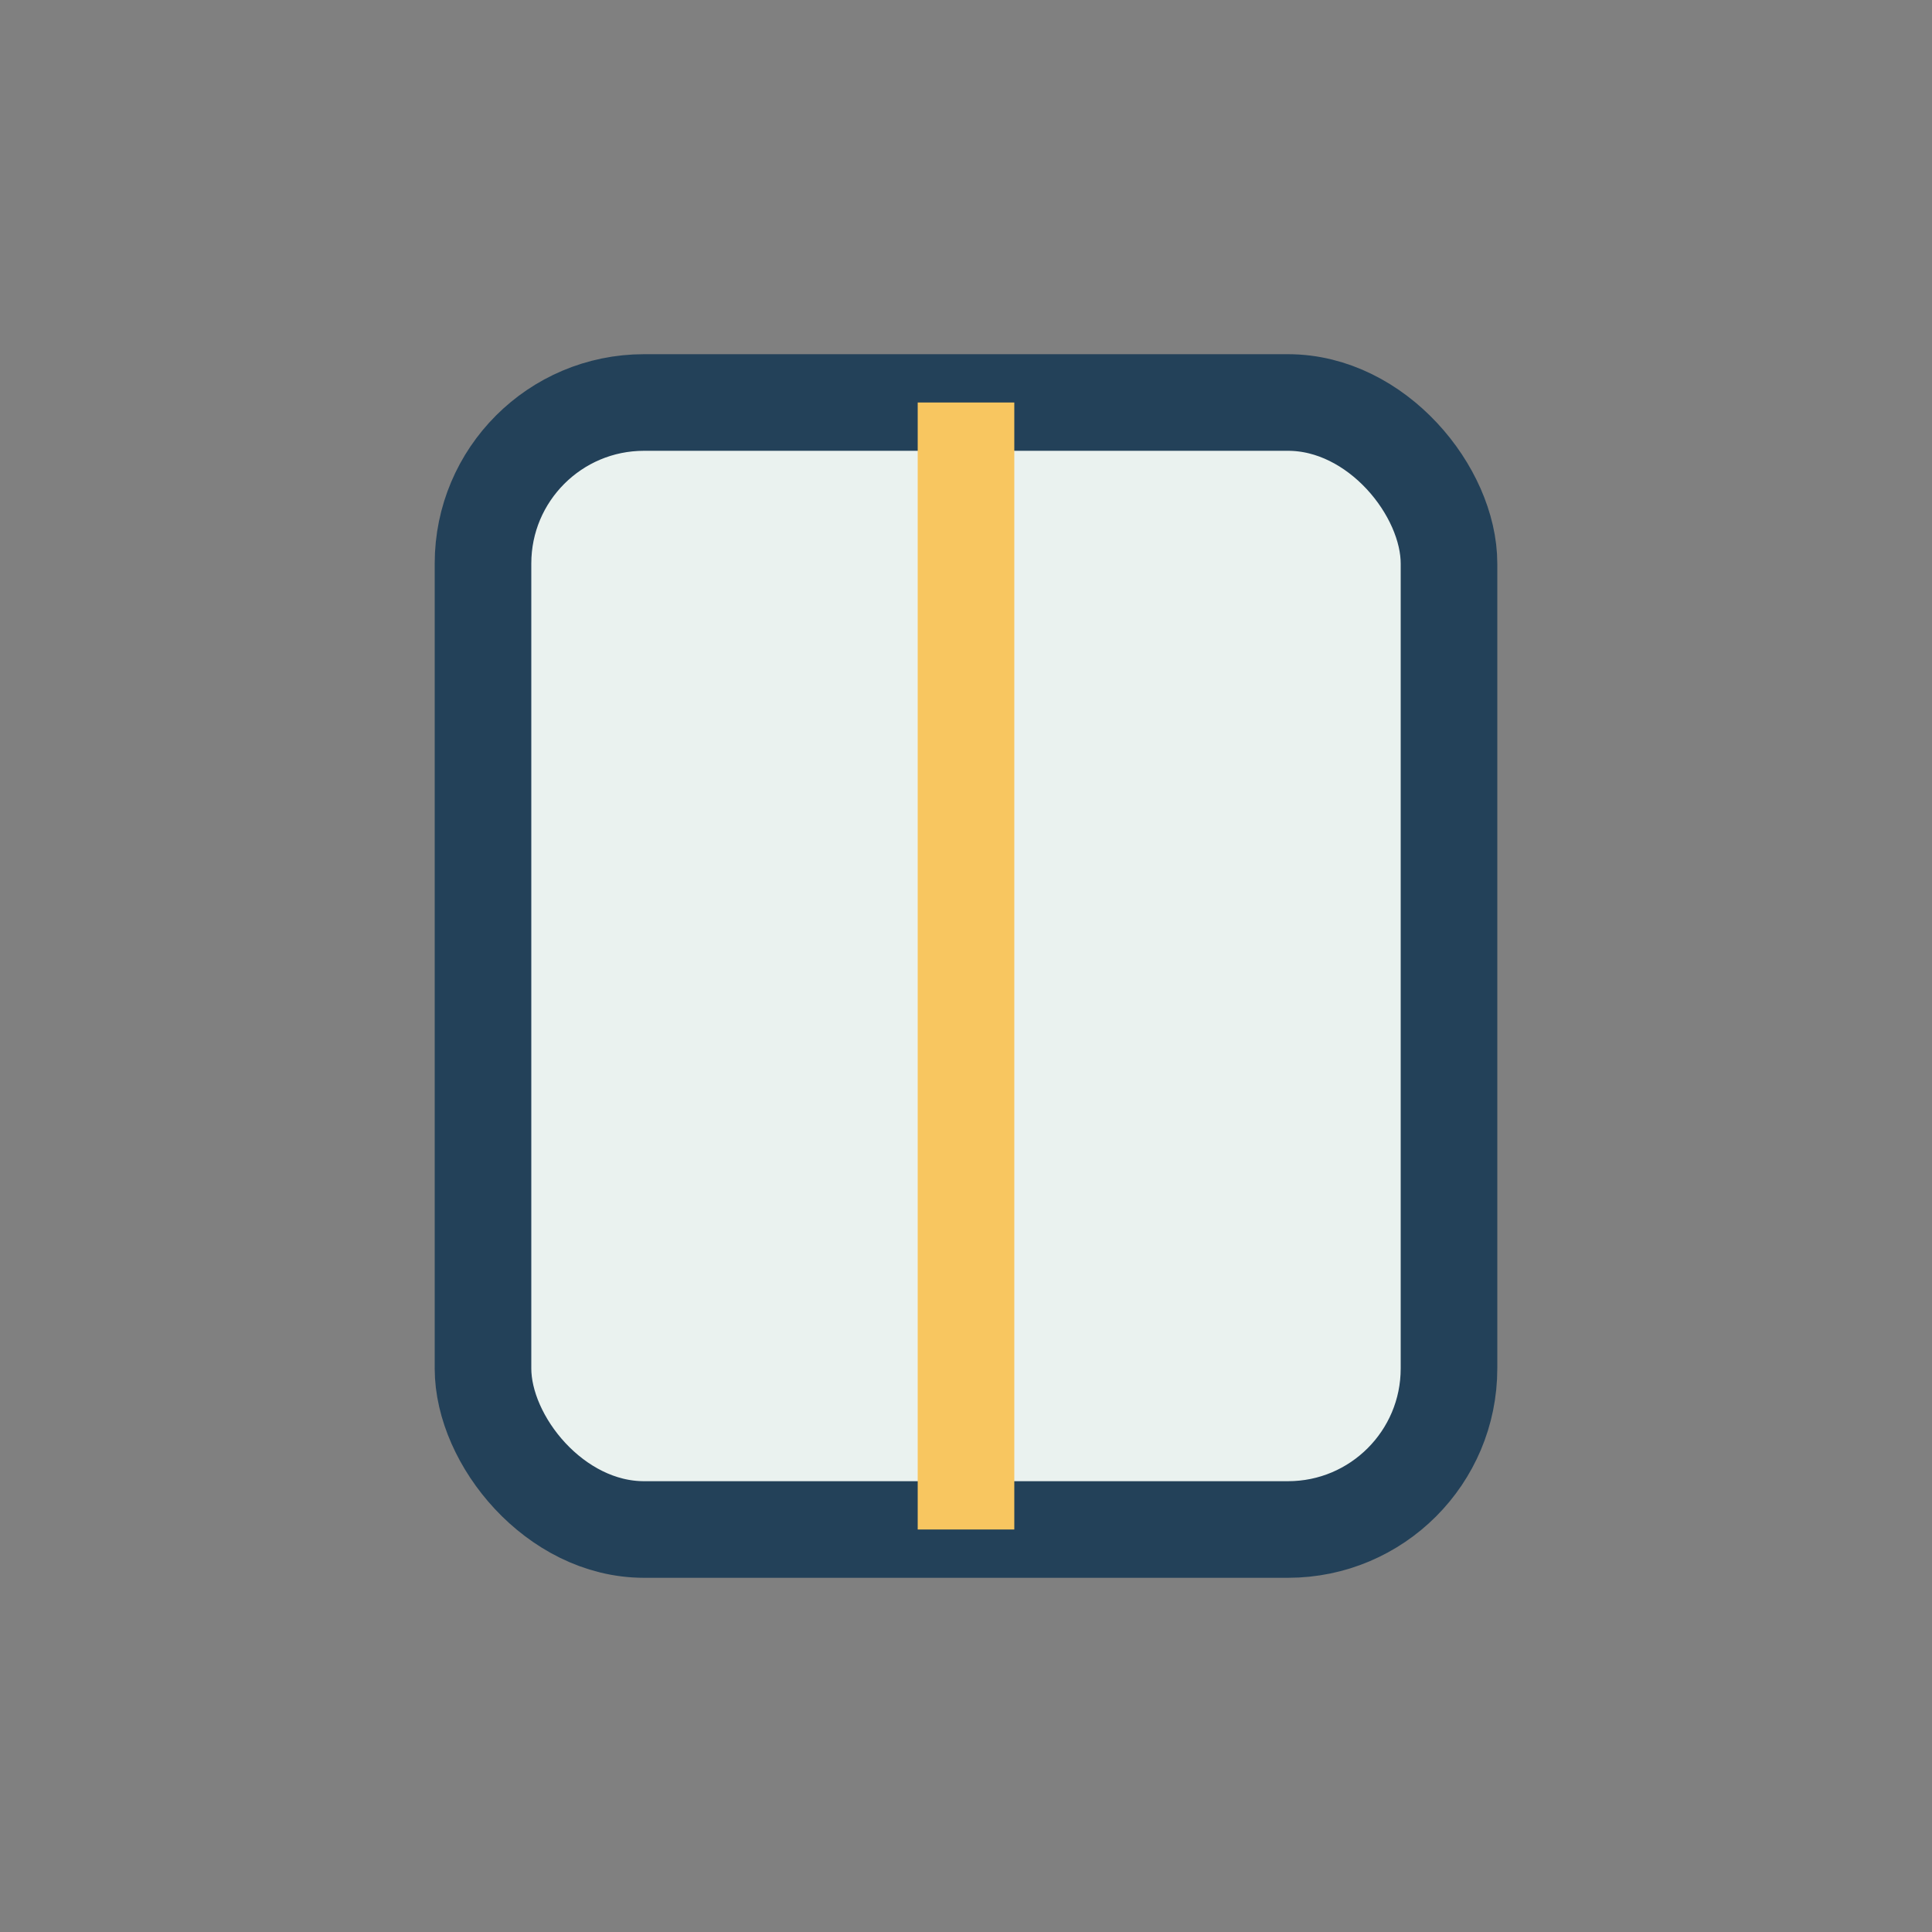
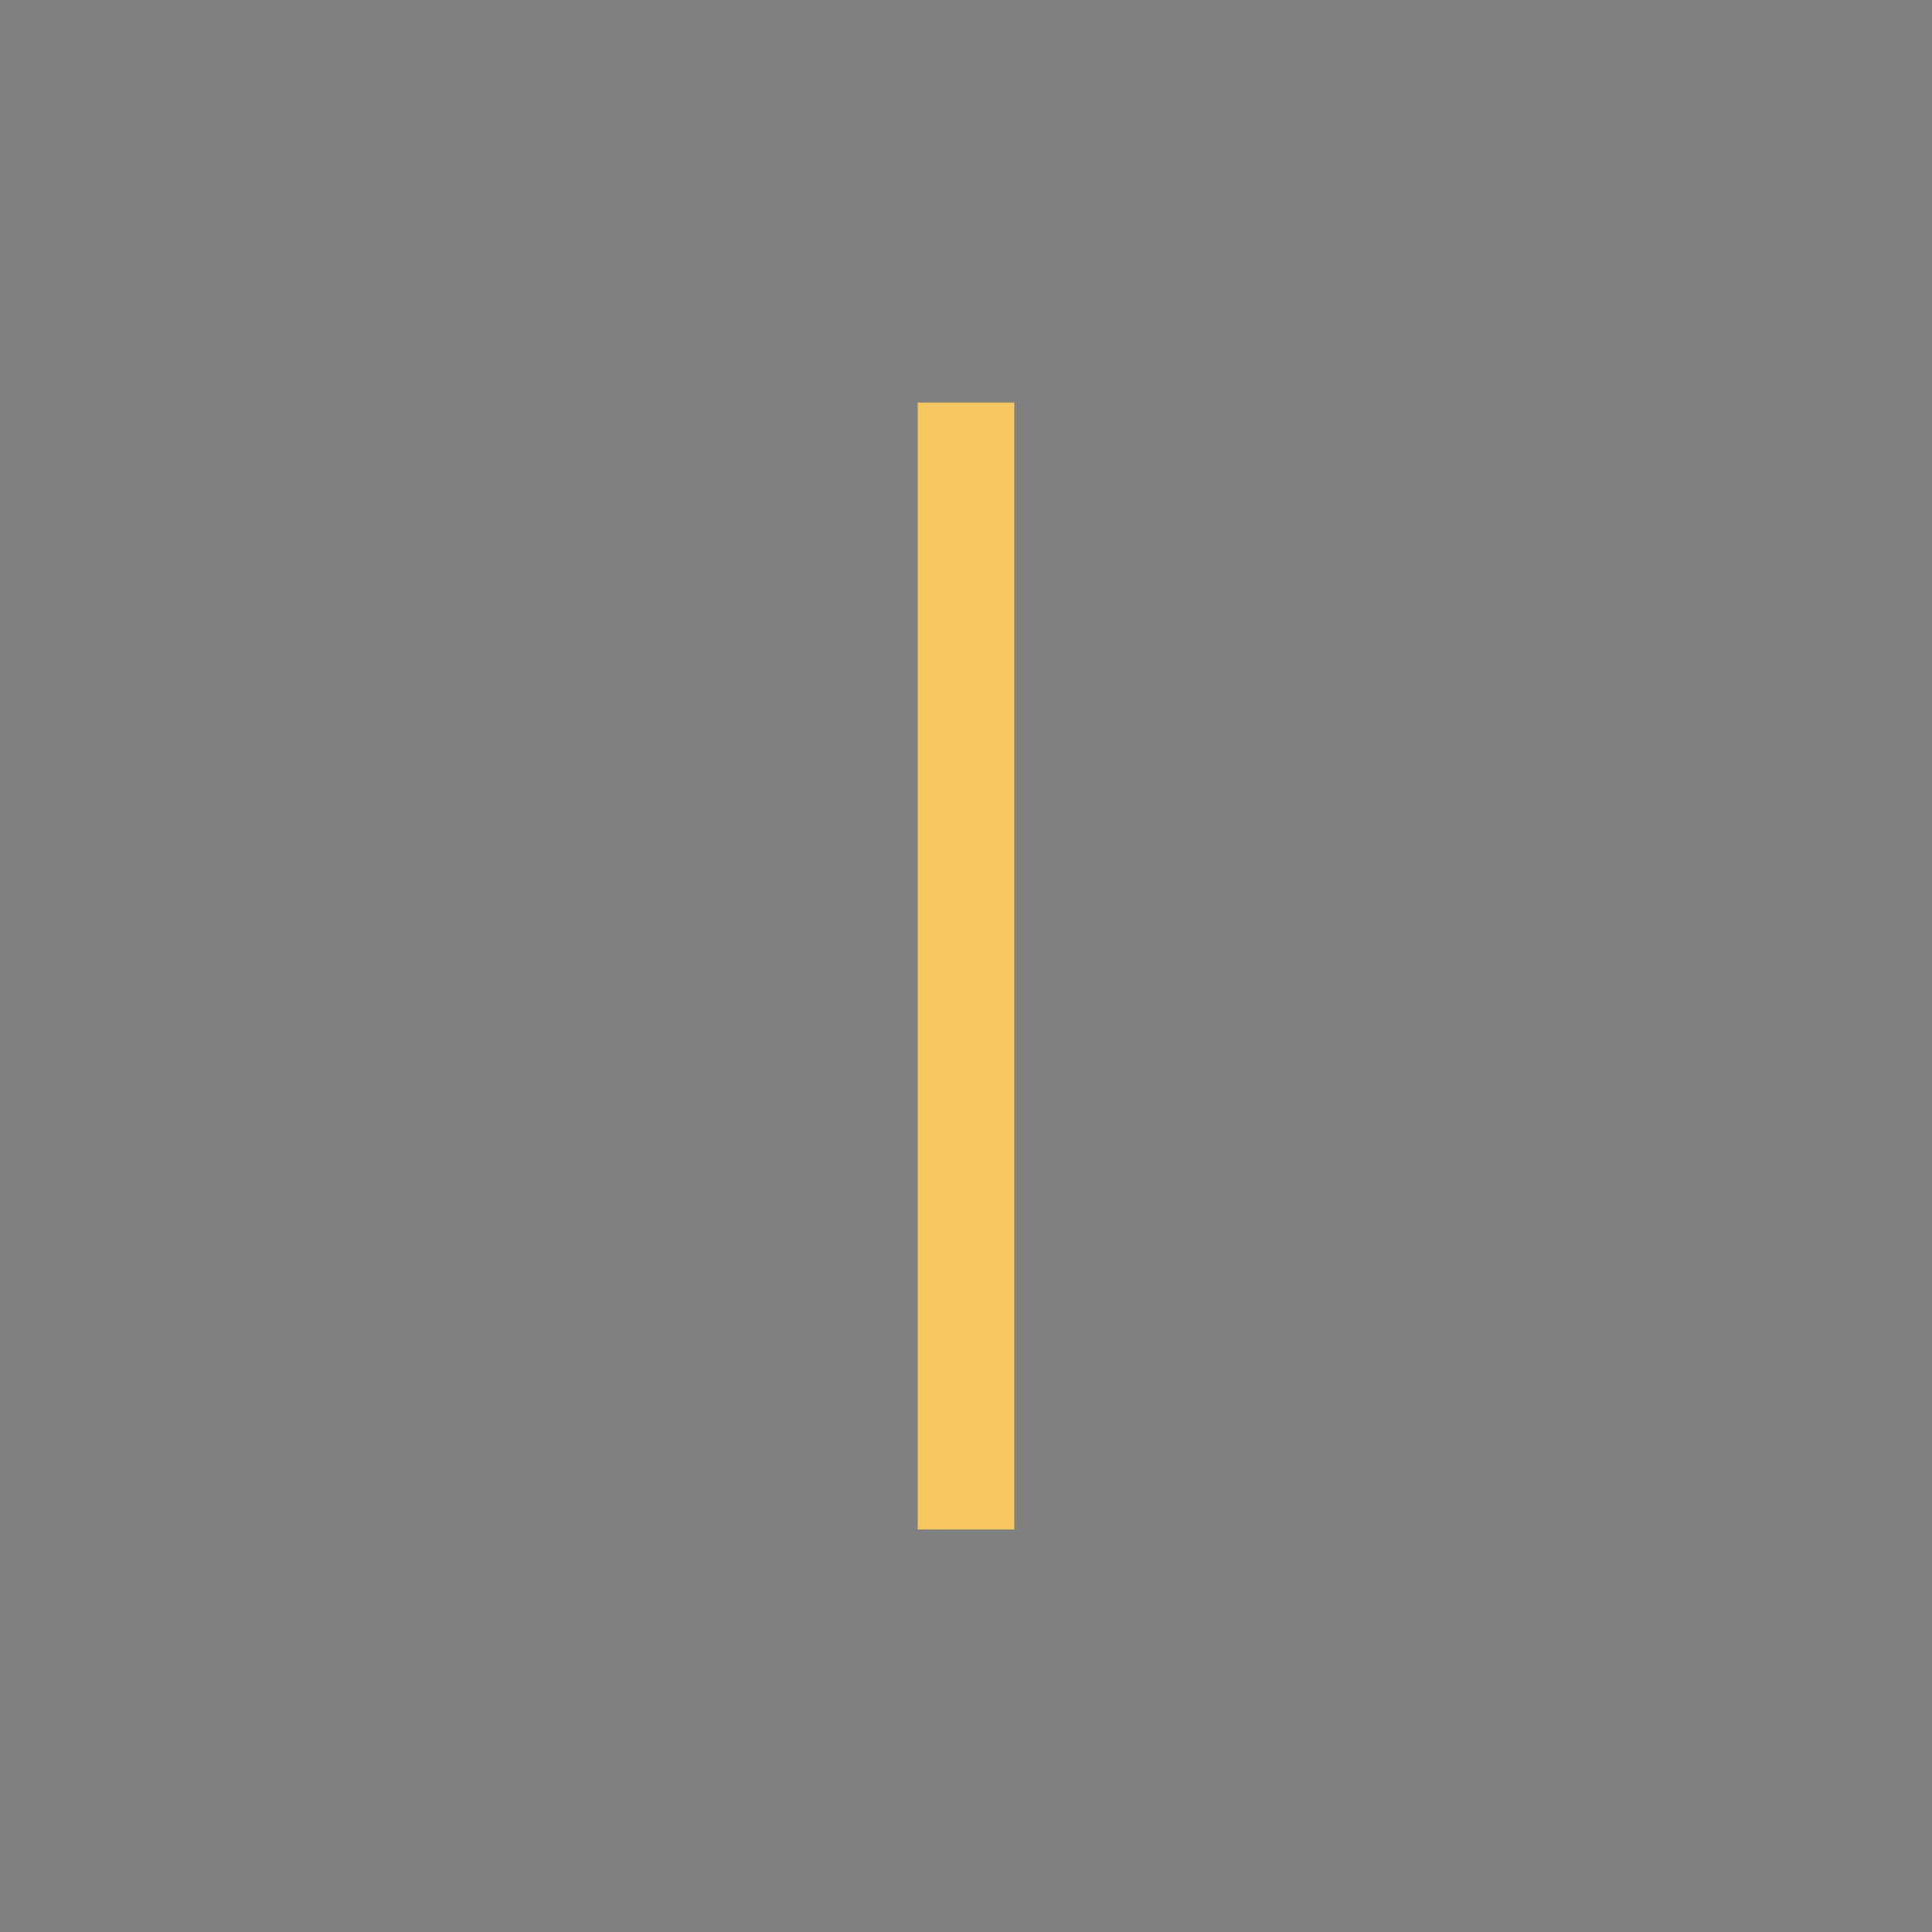
<svg xmlns="http://www.w3.org/2000/svg" width="24" height="24" viewBox="0 0 24 24">
  <rect x="0" y="0" width="24" height="24" fill="#808080" stroke="none" />
-   <rect x="6" y="5" width="12" height="14" rx="2" fill="#EAF2EF" stroke="#234159" stroke-width="1.2" />
  <path d="M12 5v14" stroke="#F8C660" stroke-width="1.2" />
</svg>